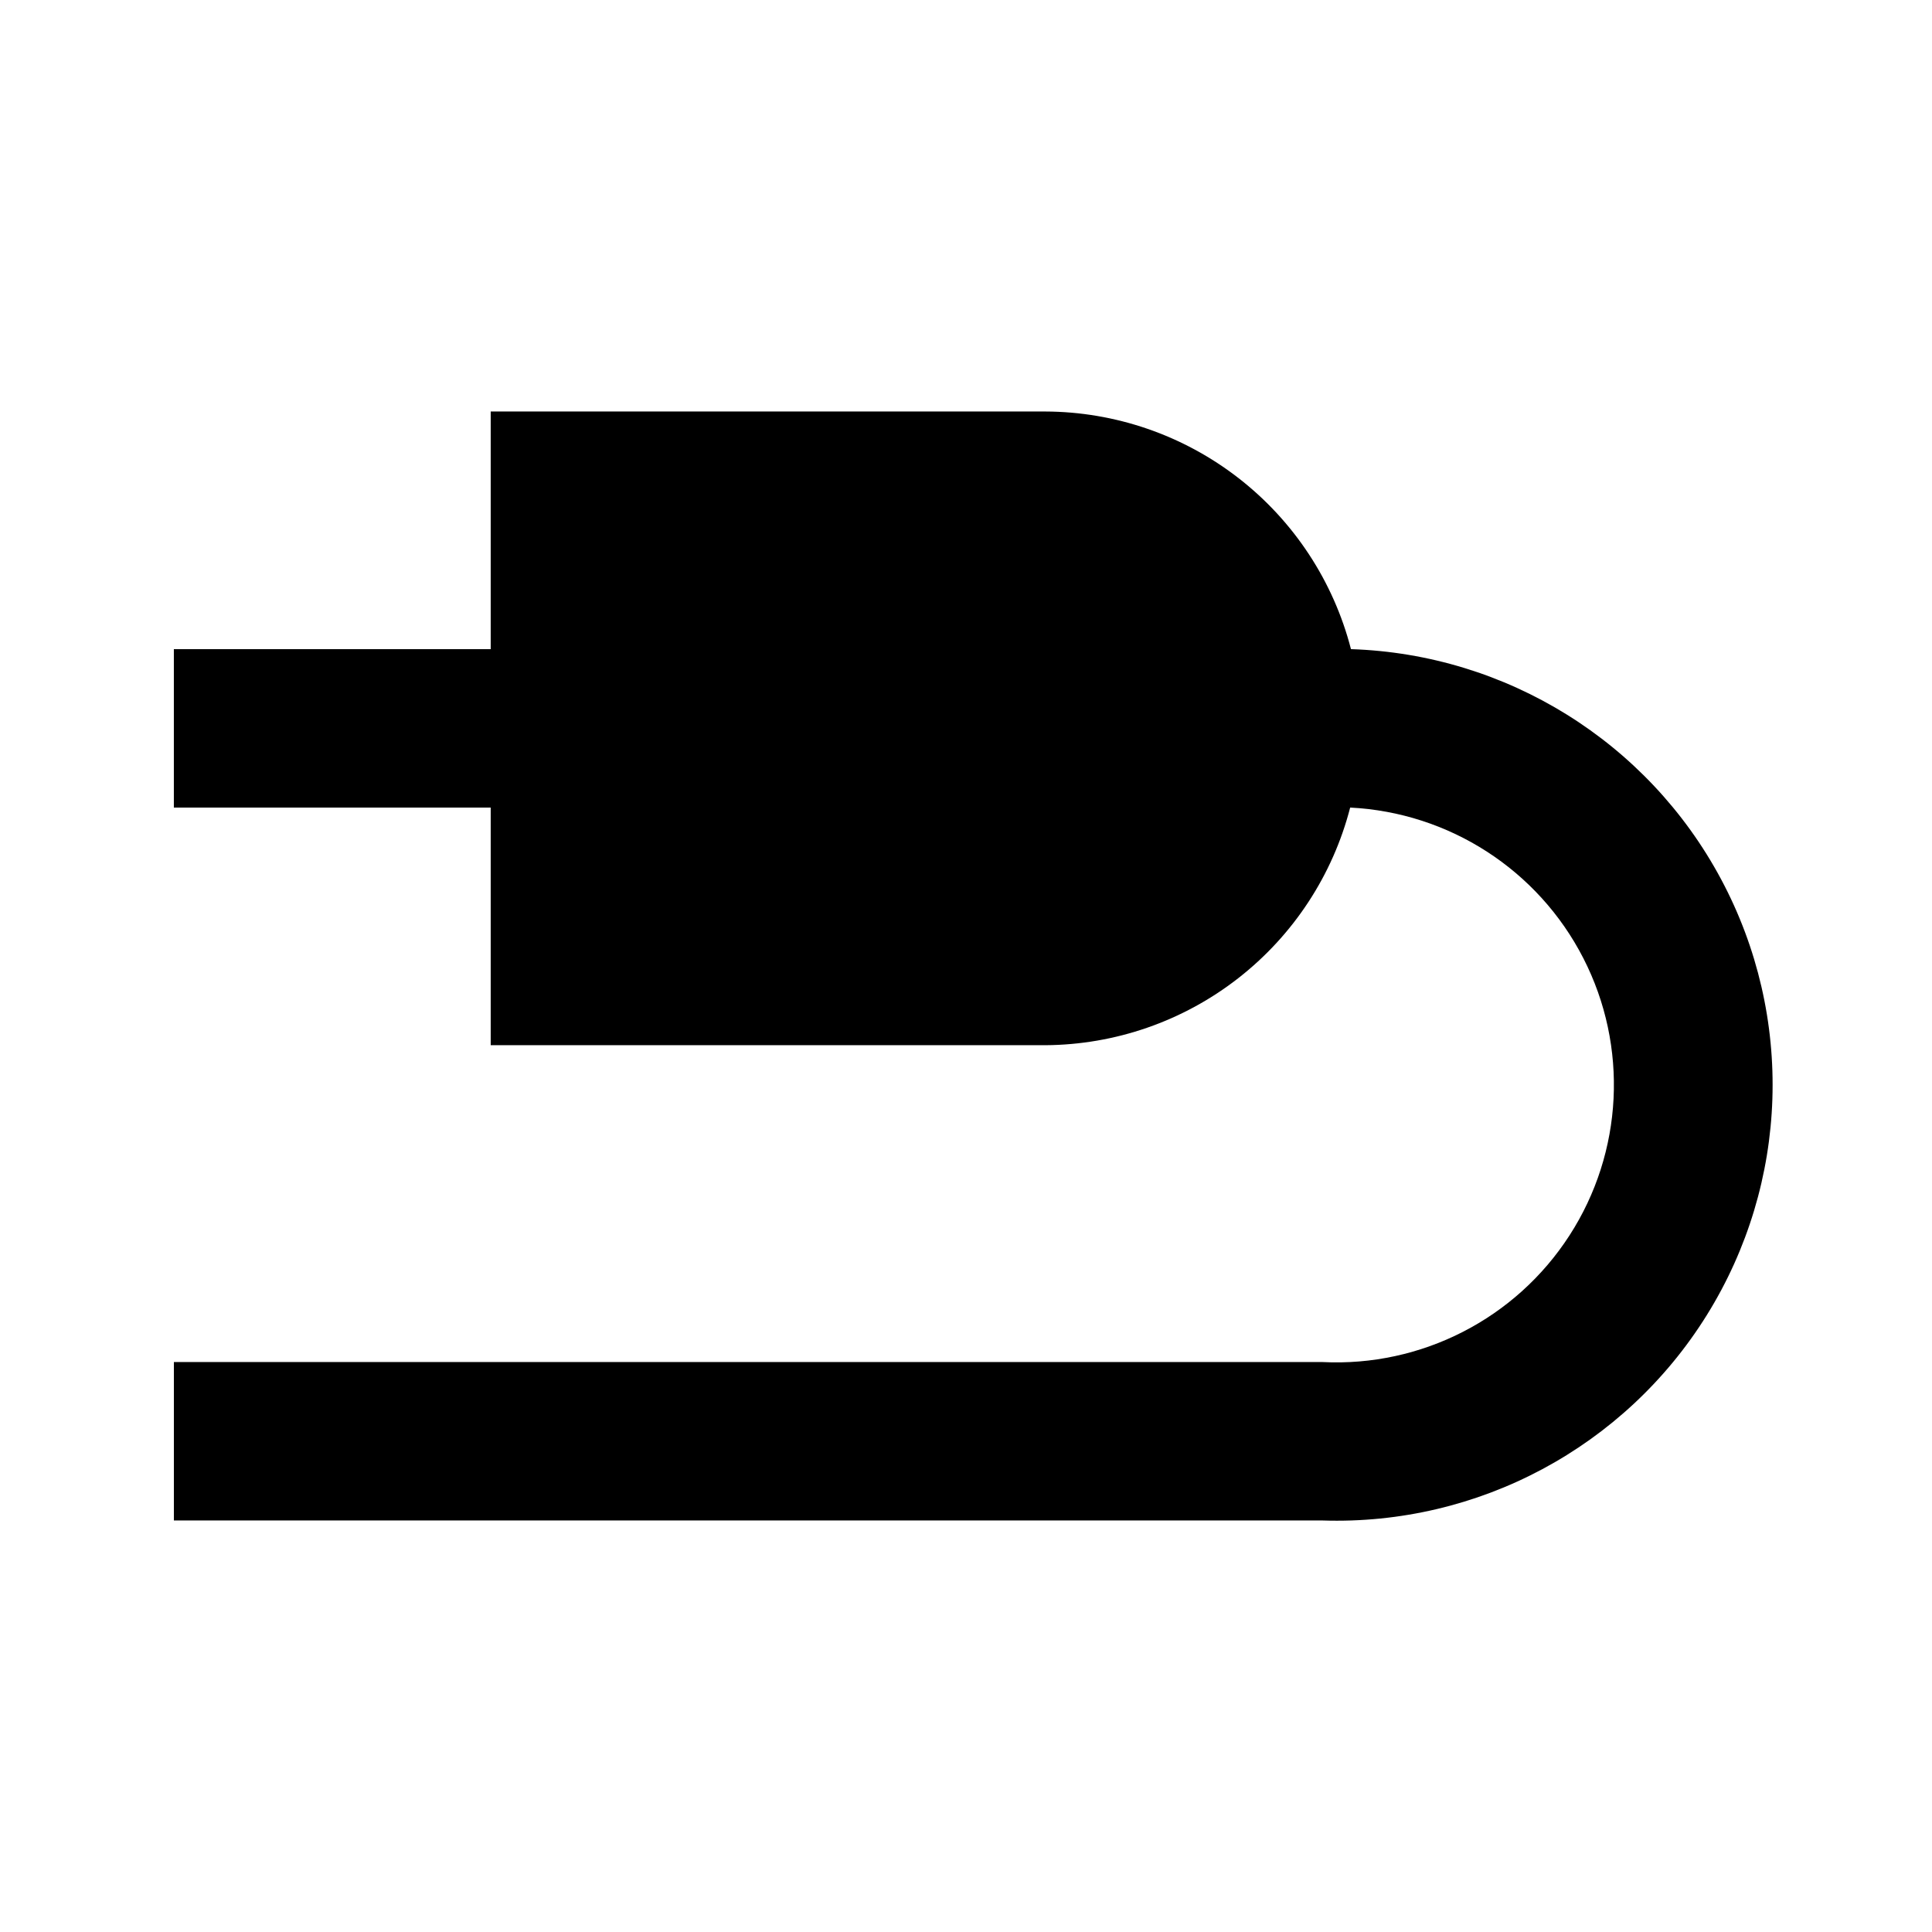
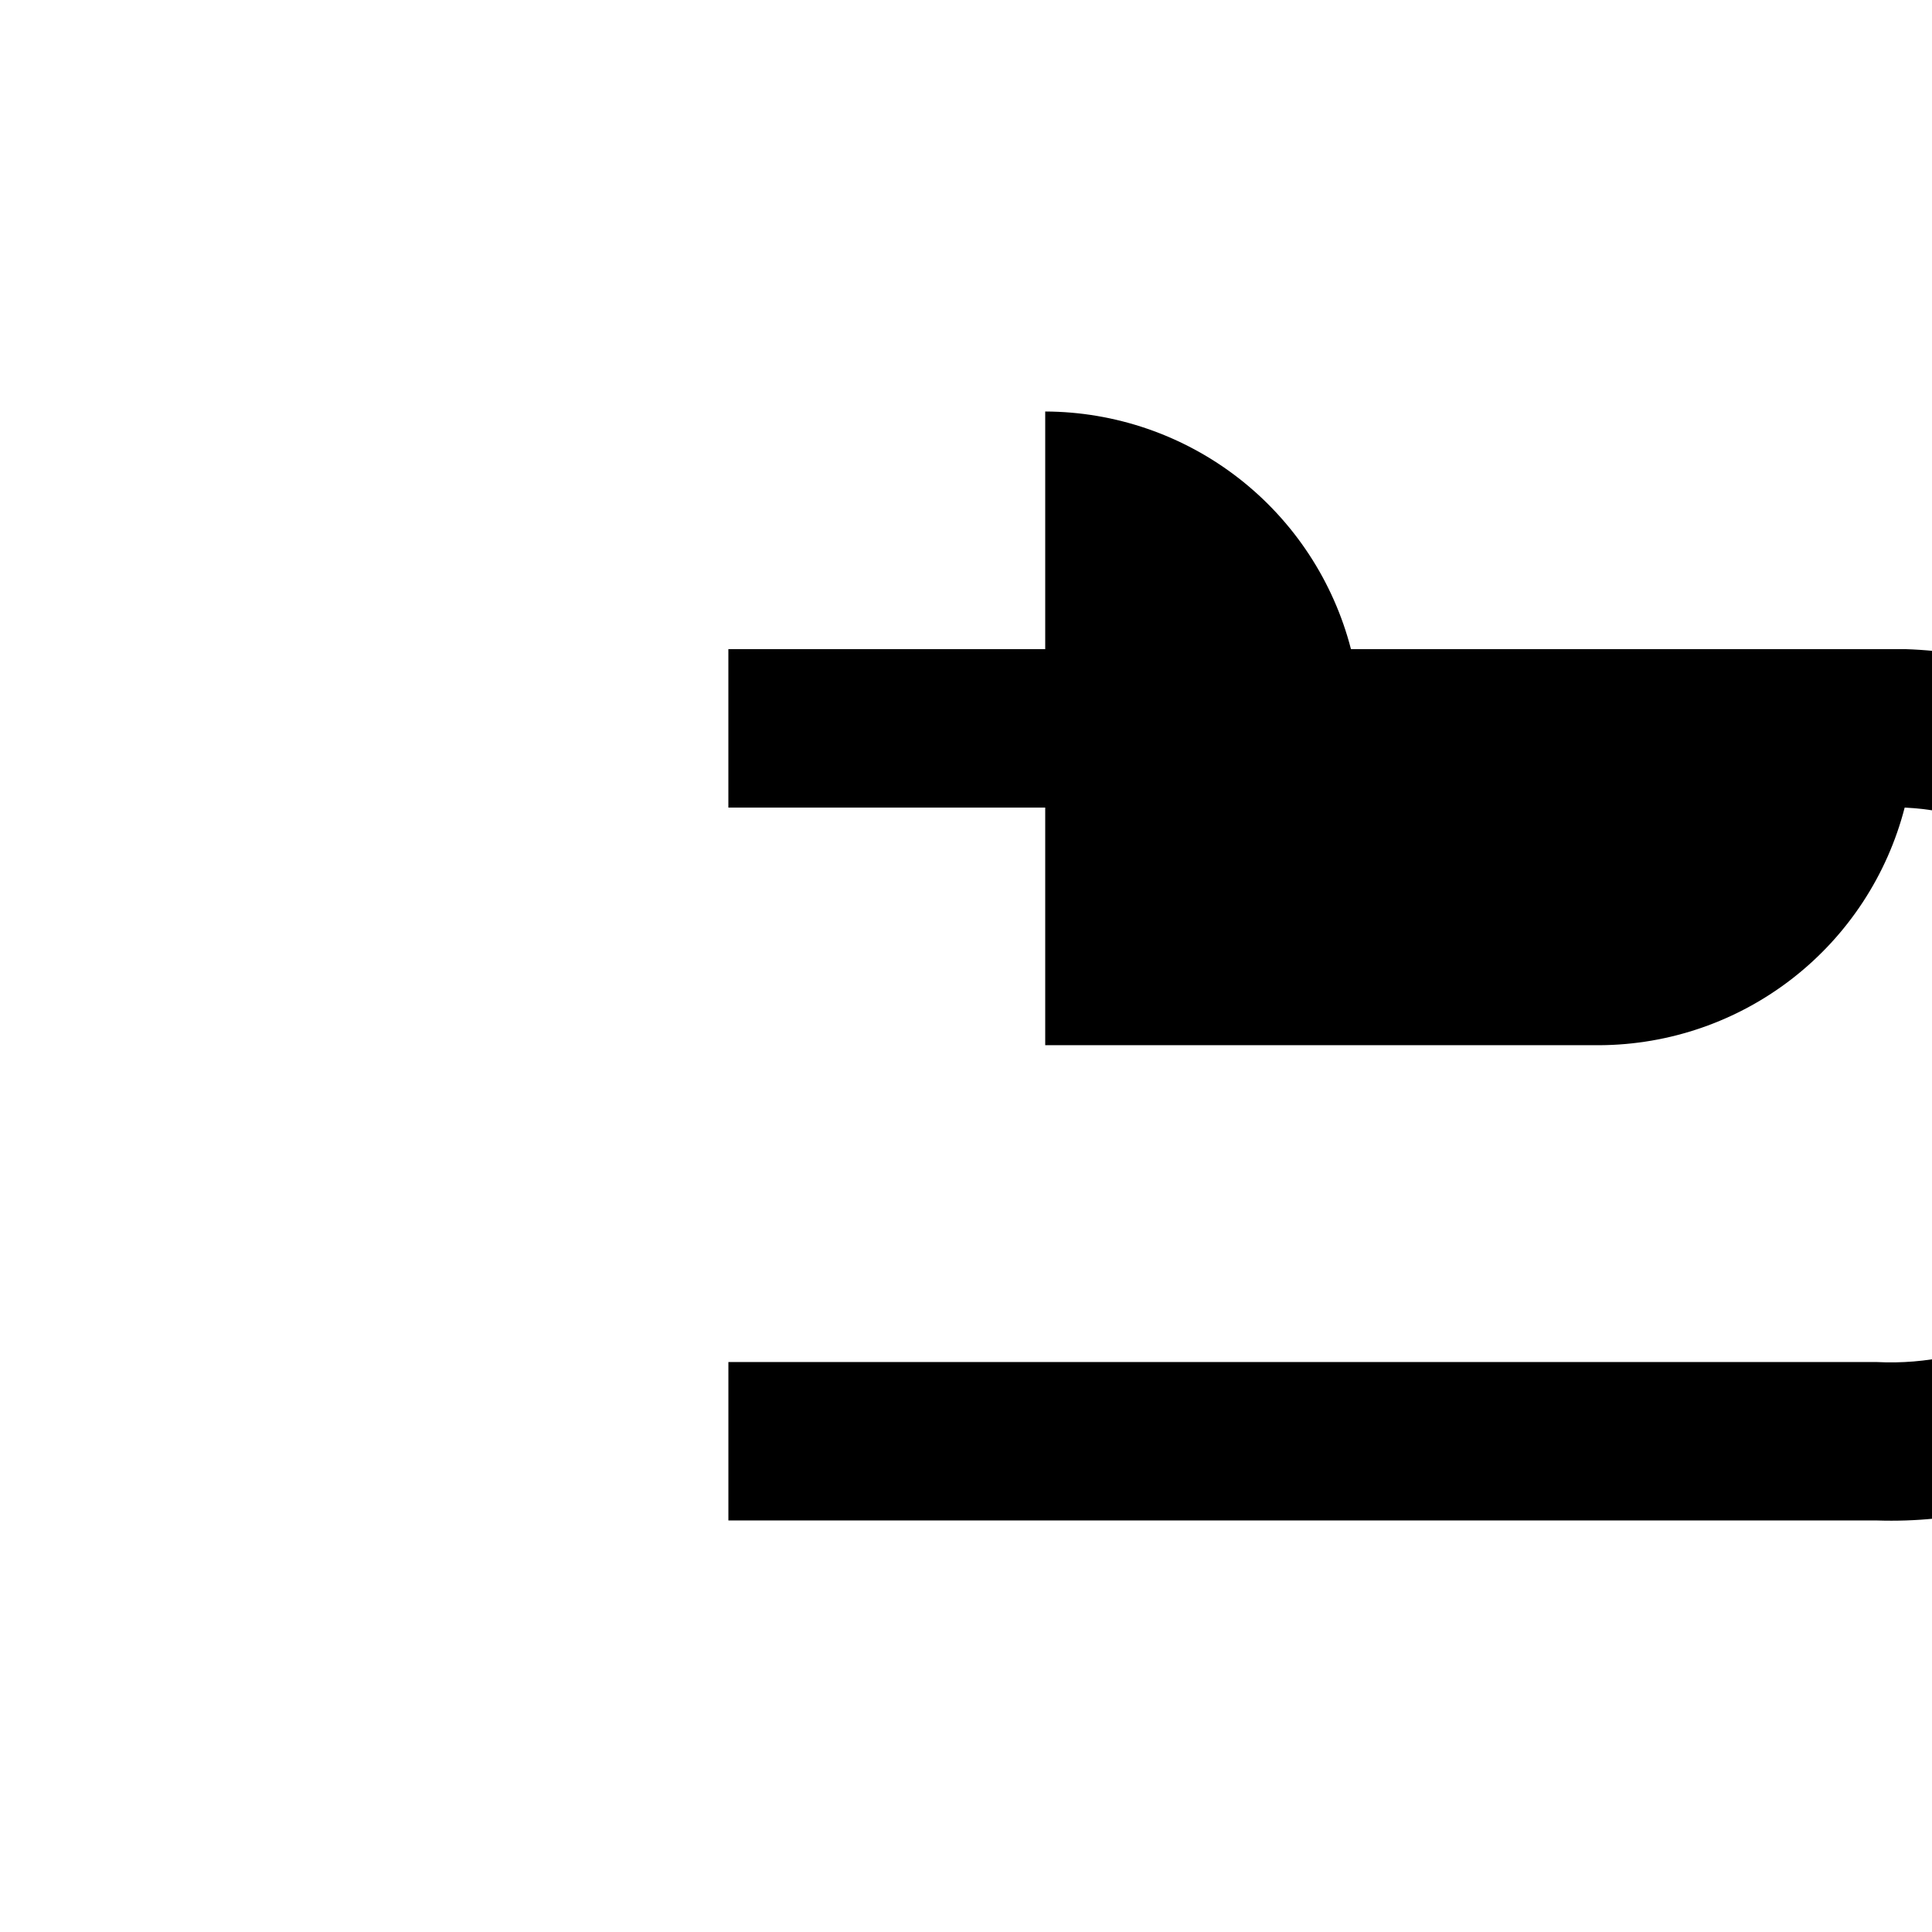
<svg xmlns="http://www.w3.org/2000/svg" fill="#000000" width="800px" height="800px" version="1.1" viewBox="144 144 512 512">
-   <path d="m502.02 316.03c-4.641-17.98-15.113-33.914-29.773-45.309-14.66-11.395-32.688-17.609-51.254-17.668h-146.95v62.977h-83.969v41.984h83.969v62.977h146.95c18.531-0.109 36.508-6.344 51.125-17.734 14.621-11.391 25.059-27.301 29.691-45.242 26.25 1.312 49.805 16.527 61.793 39.918 11.988 23.387 10.59 51.395-3.672 73.469-14.262 22.078-39.219 34.867-65.469 33.555h-304.38v41.984h304.38c41.25 1.352 80.086-19.406 101.88-54.453 21.793-35.047 23.234-79.059 3.777-115.46-19.453-36.398-56.848-59.652-98.098-61z" />
+   <path d="m502.02 316.03c-4.641-17.98-15.113-33.914-29.773-45.309-14.66-11.395-32.688-17.609-51.254-17.668v62.977h-83.969v41.984h83.969v62.977h146.95c18.531-0.109 36.508-6.344 51.125-17.734 14.621-11.391 25.059-27.301 29.691-45.242 26.25 1.312 49.805 16.527 61.793 39.918 11.988 23.387 10.59 51.395-3.672 73.469-14.262 22.078-39.219 34.867-65.469 33.555h-304.38v41.984h304.38c41.25 1.352 80.086-19.406 101.88-54.453 21.793-35.047 23.234-79.059 3.777-115.46-19.453-36.398-56.848-59.652-98.098-61z" />
</svg>